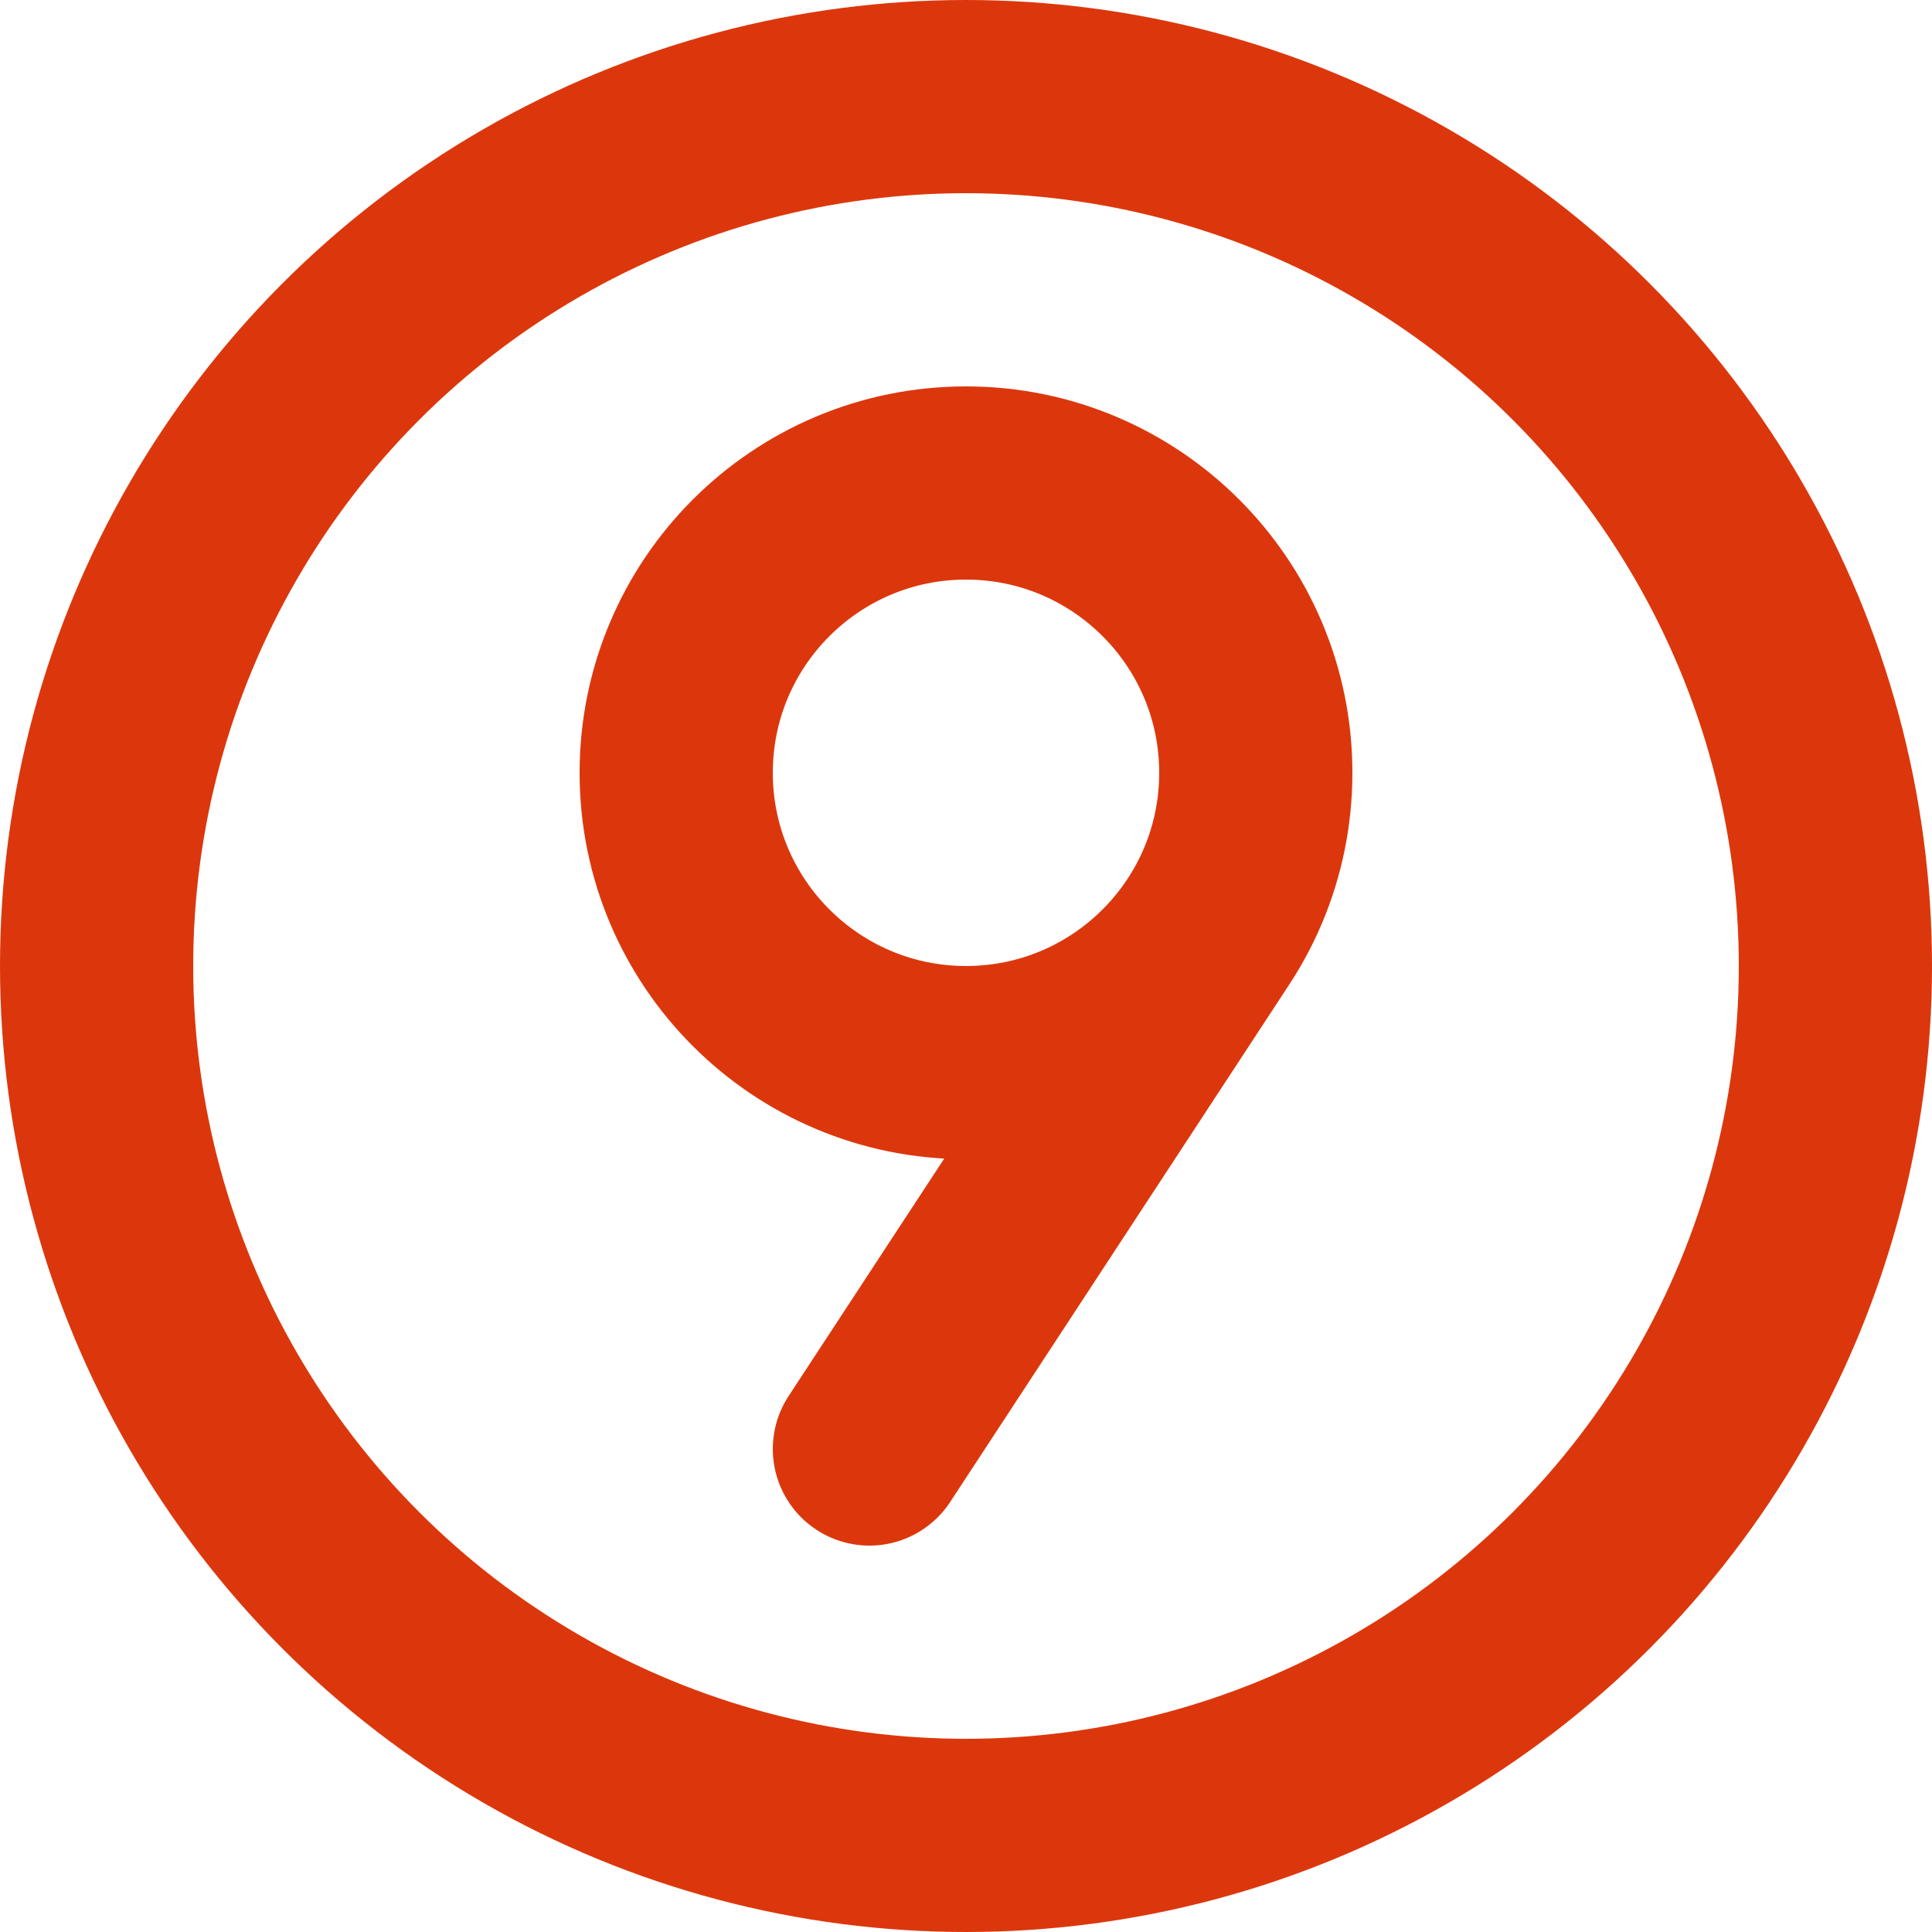
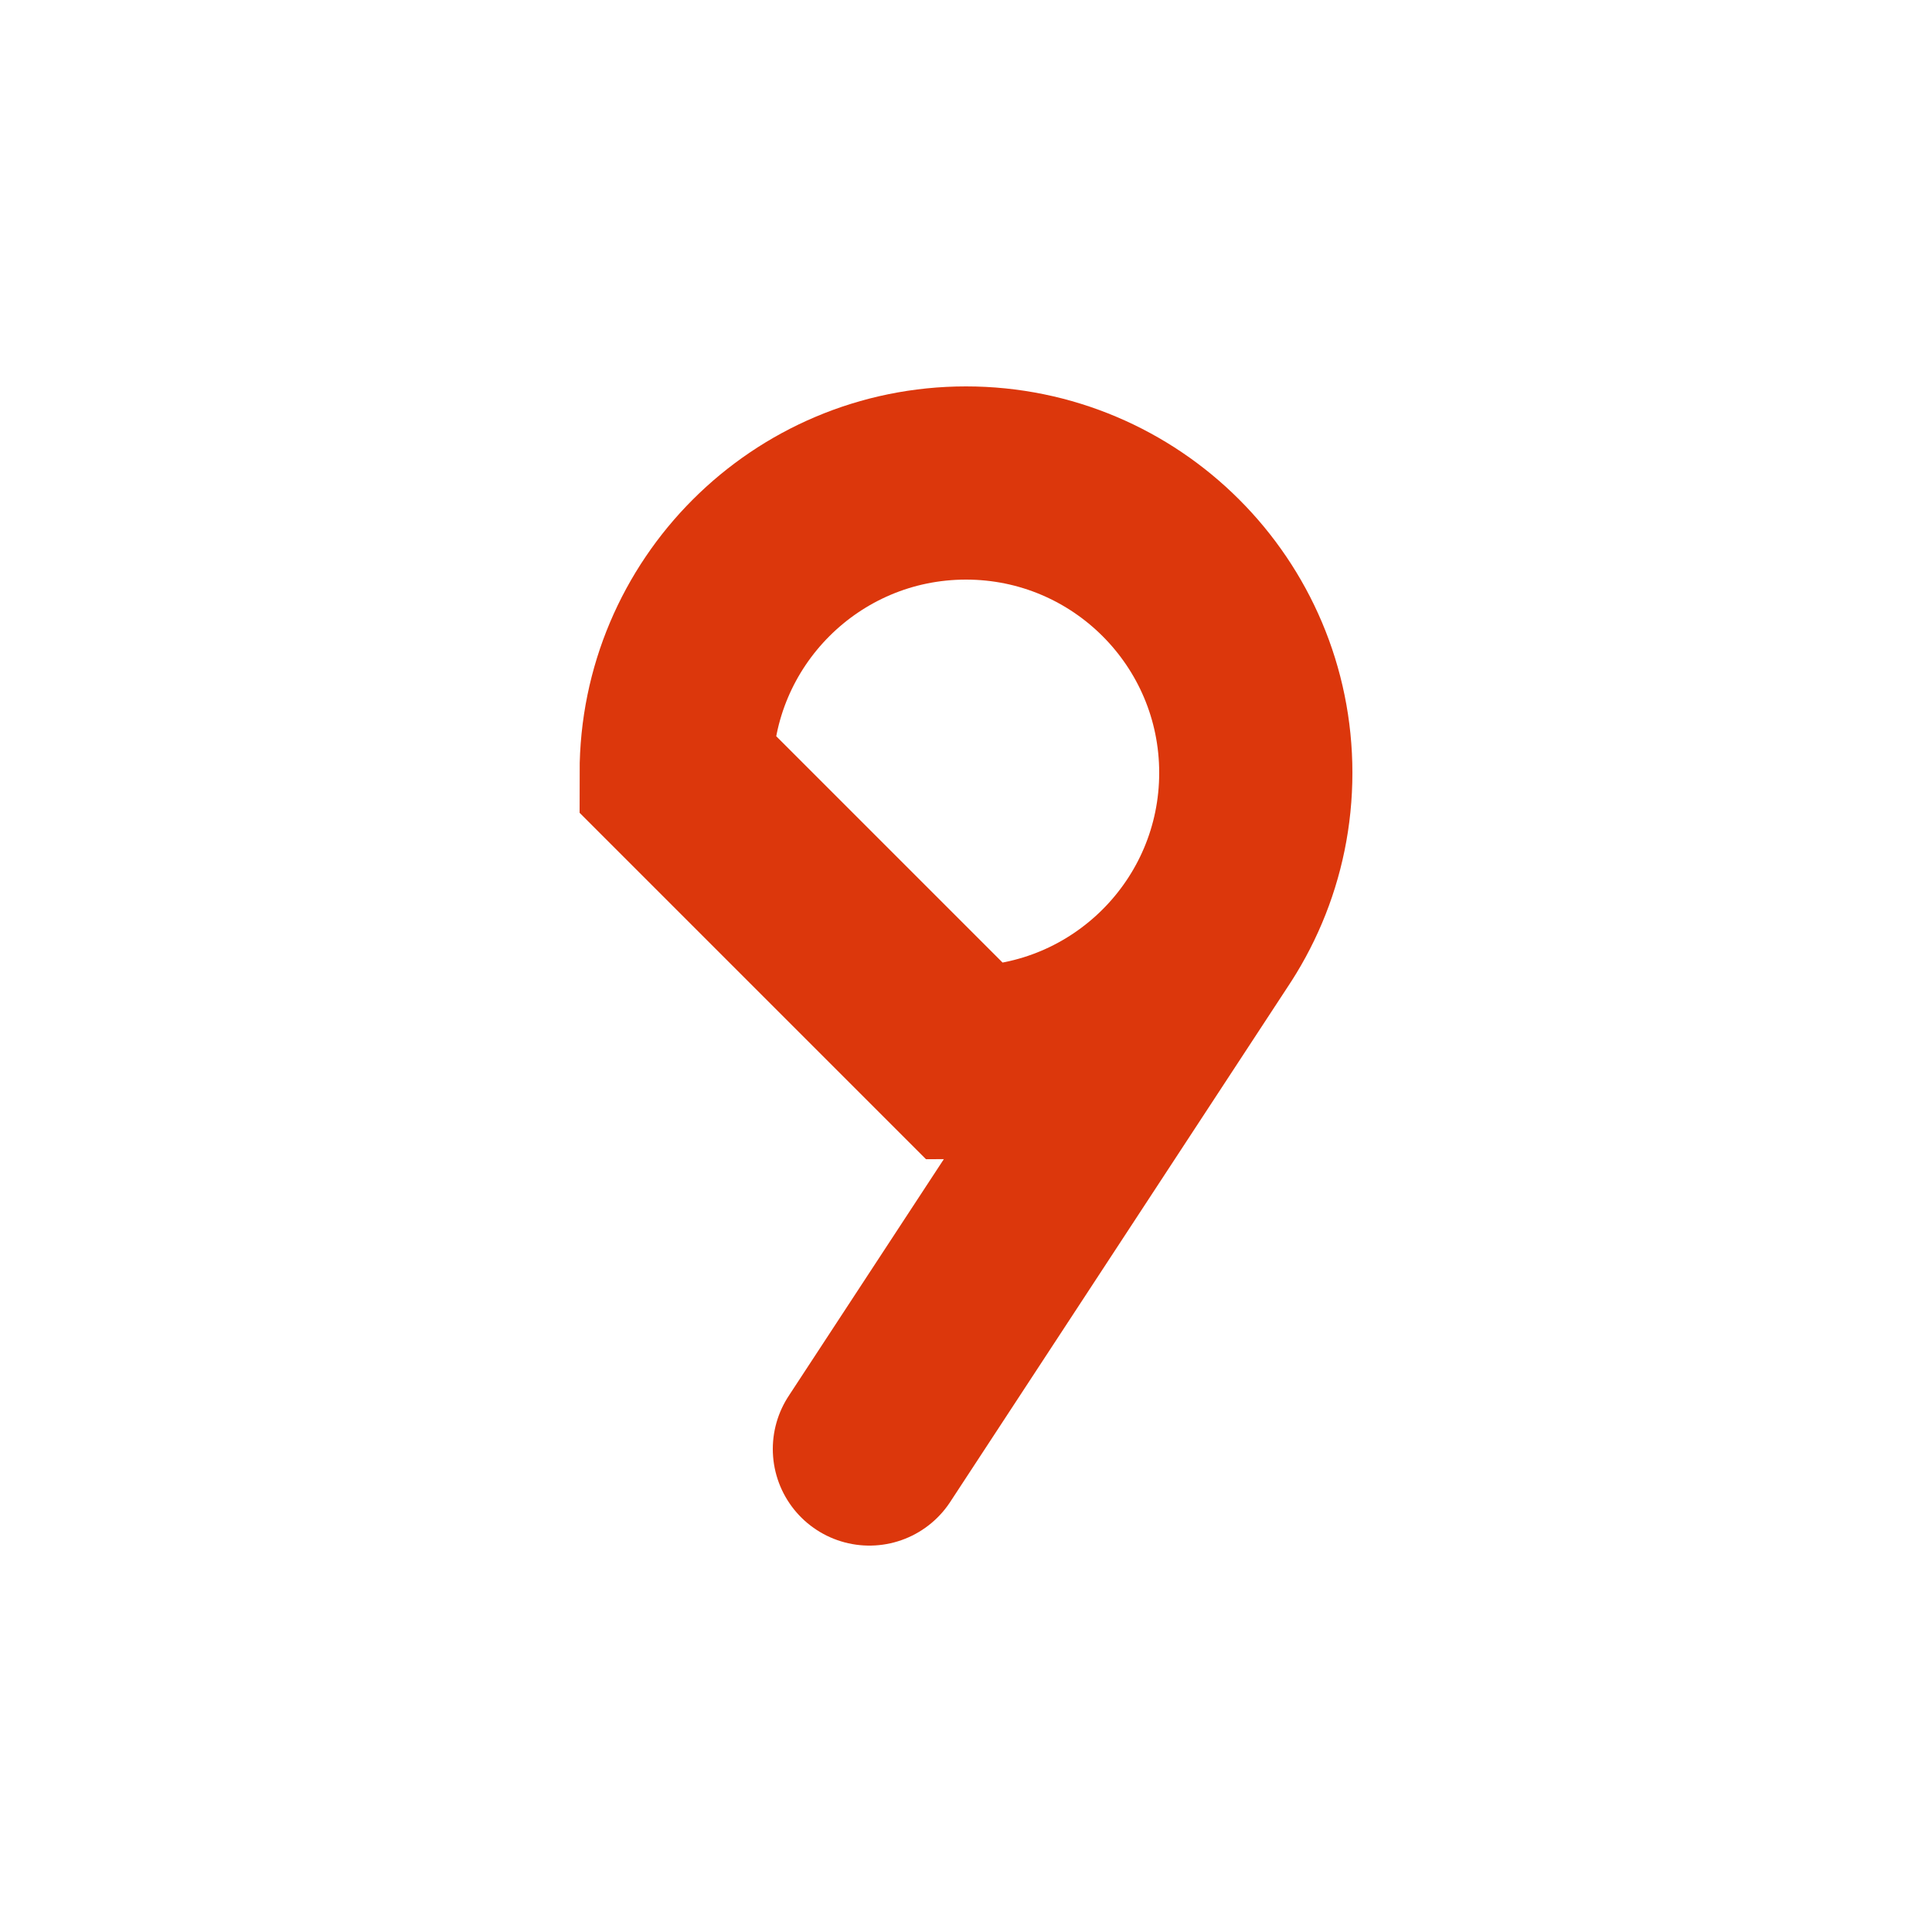
<svg xmlns="http://www.w3.org/2000/svg" width="50" height="50" viewBox="0 0 50 50" fill="none">
-   <path d="M22.5 37.5L31.312 24.052M17.5 20C17.5 15.858 20.858 12.5 25 12.5C29.142 12.5 32.5 15.858 32.5 20C32.5 24.142 29.142 27.5 25 27.5C20.858 27.5 17.5 24.142 17.5 20Z" stroke="#DC370C" stroke-width="5" stroke-linecap="round" />
-   <circle cx="25" cy="25" r="22.5" stroke="#DC370C" stroke-width="5" stroke-linecap="round" stroke-linejoin="round" />
+   <path d="M22.5 37.5L31.312 24.052M17.5 20C17.5 15.858 20.858 12.5 25 12.5C29.142 12.5 32.5 15.858 32.5 20C32.5 24.142 29.142 27.5 25 27.5Z" stroke="#DC370C" stroke-width="5" stroke-linecap="round" />
</svg>